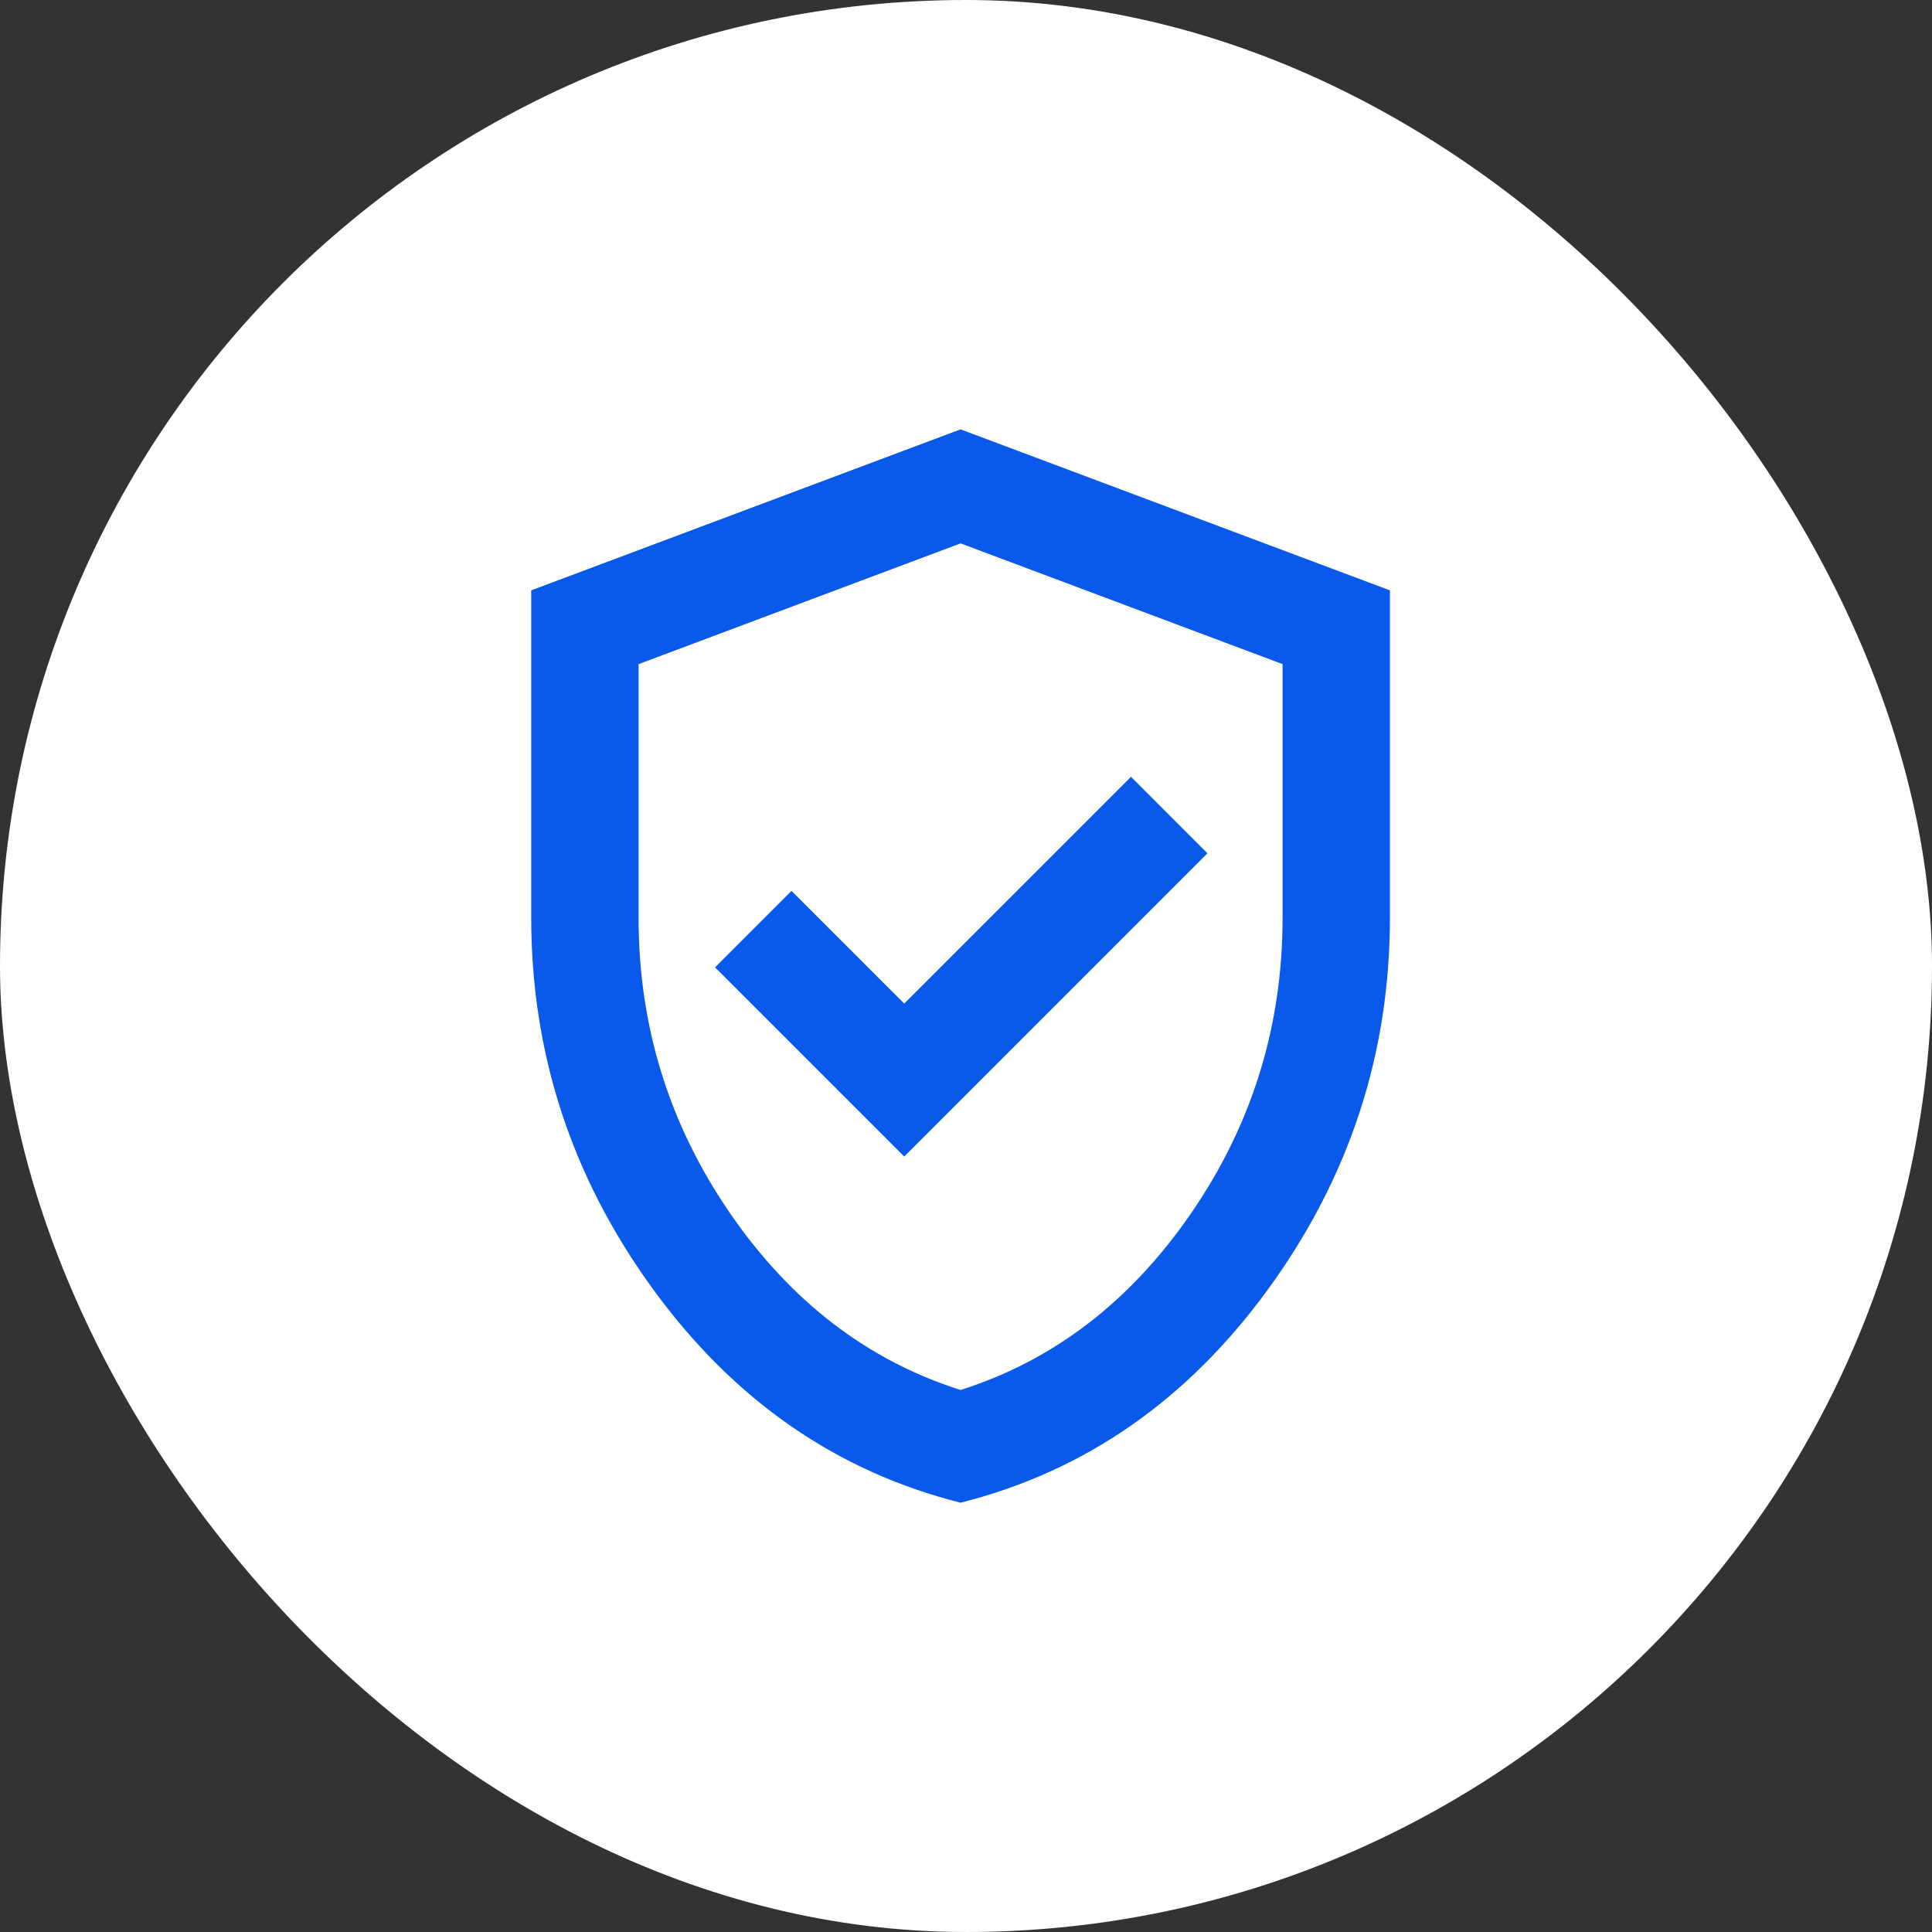
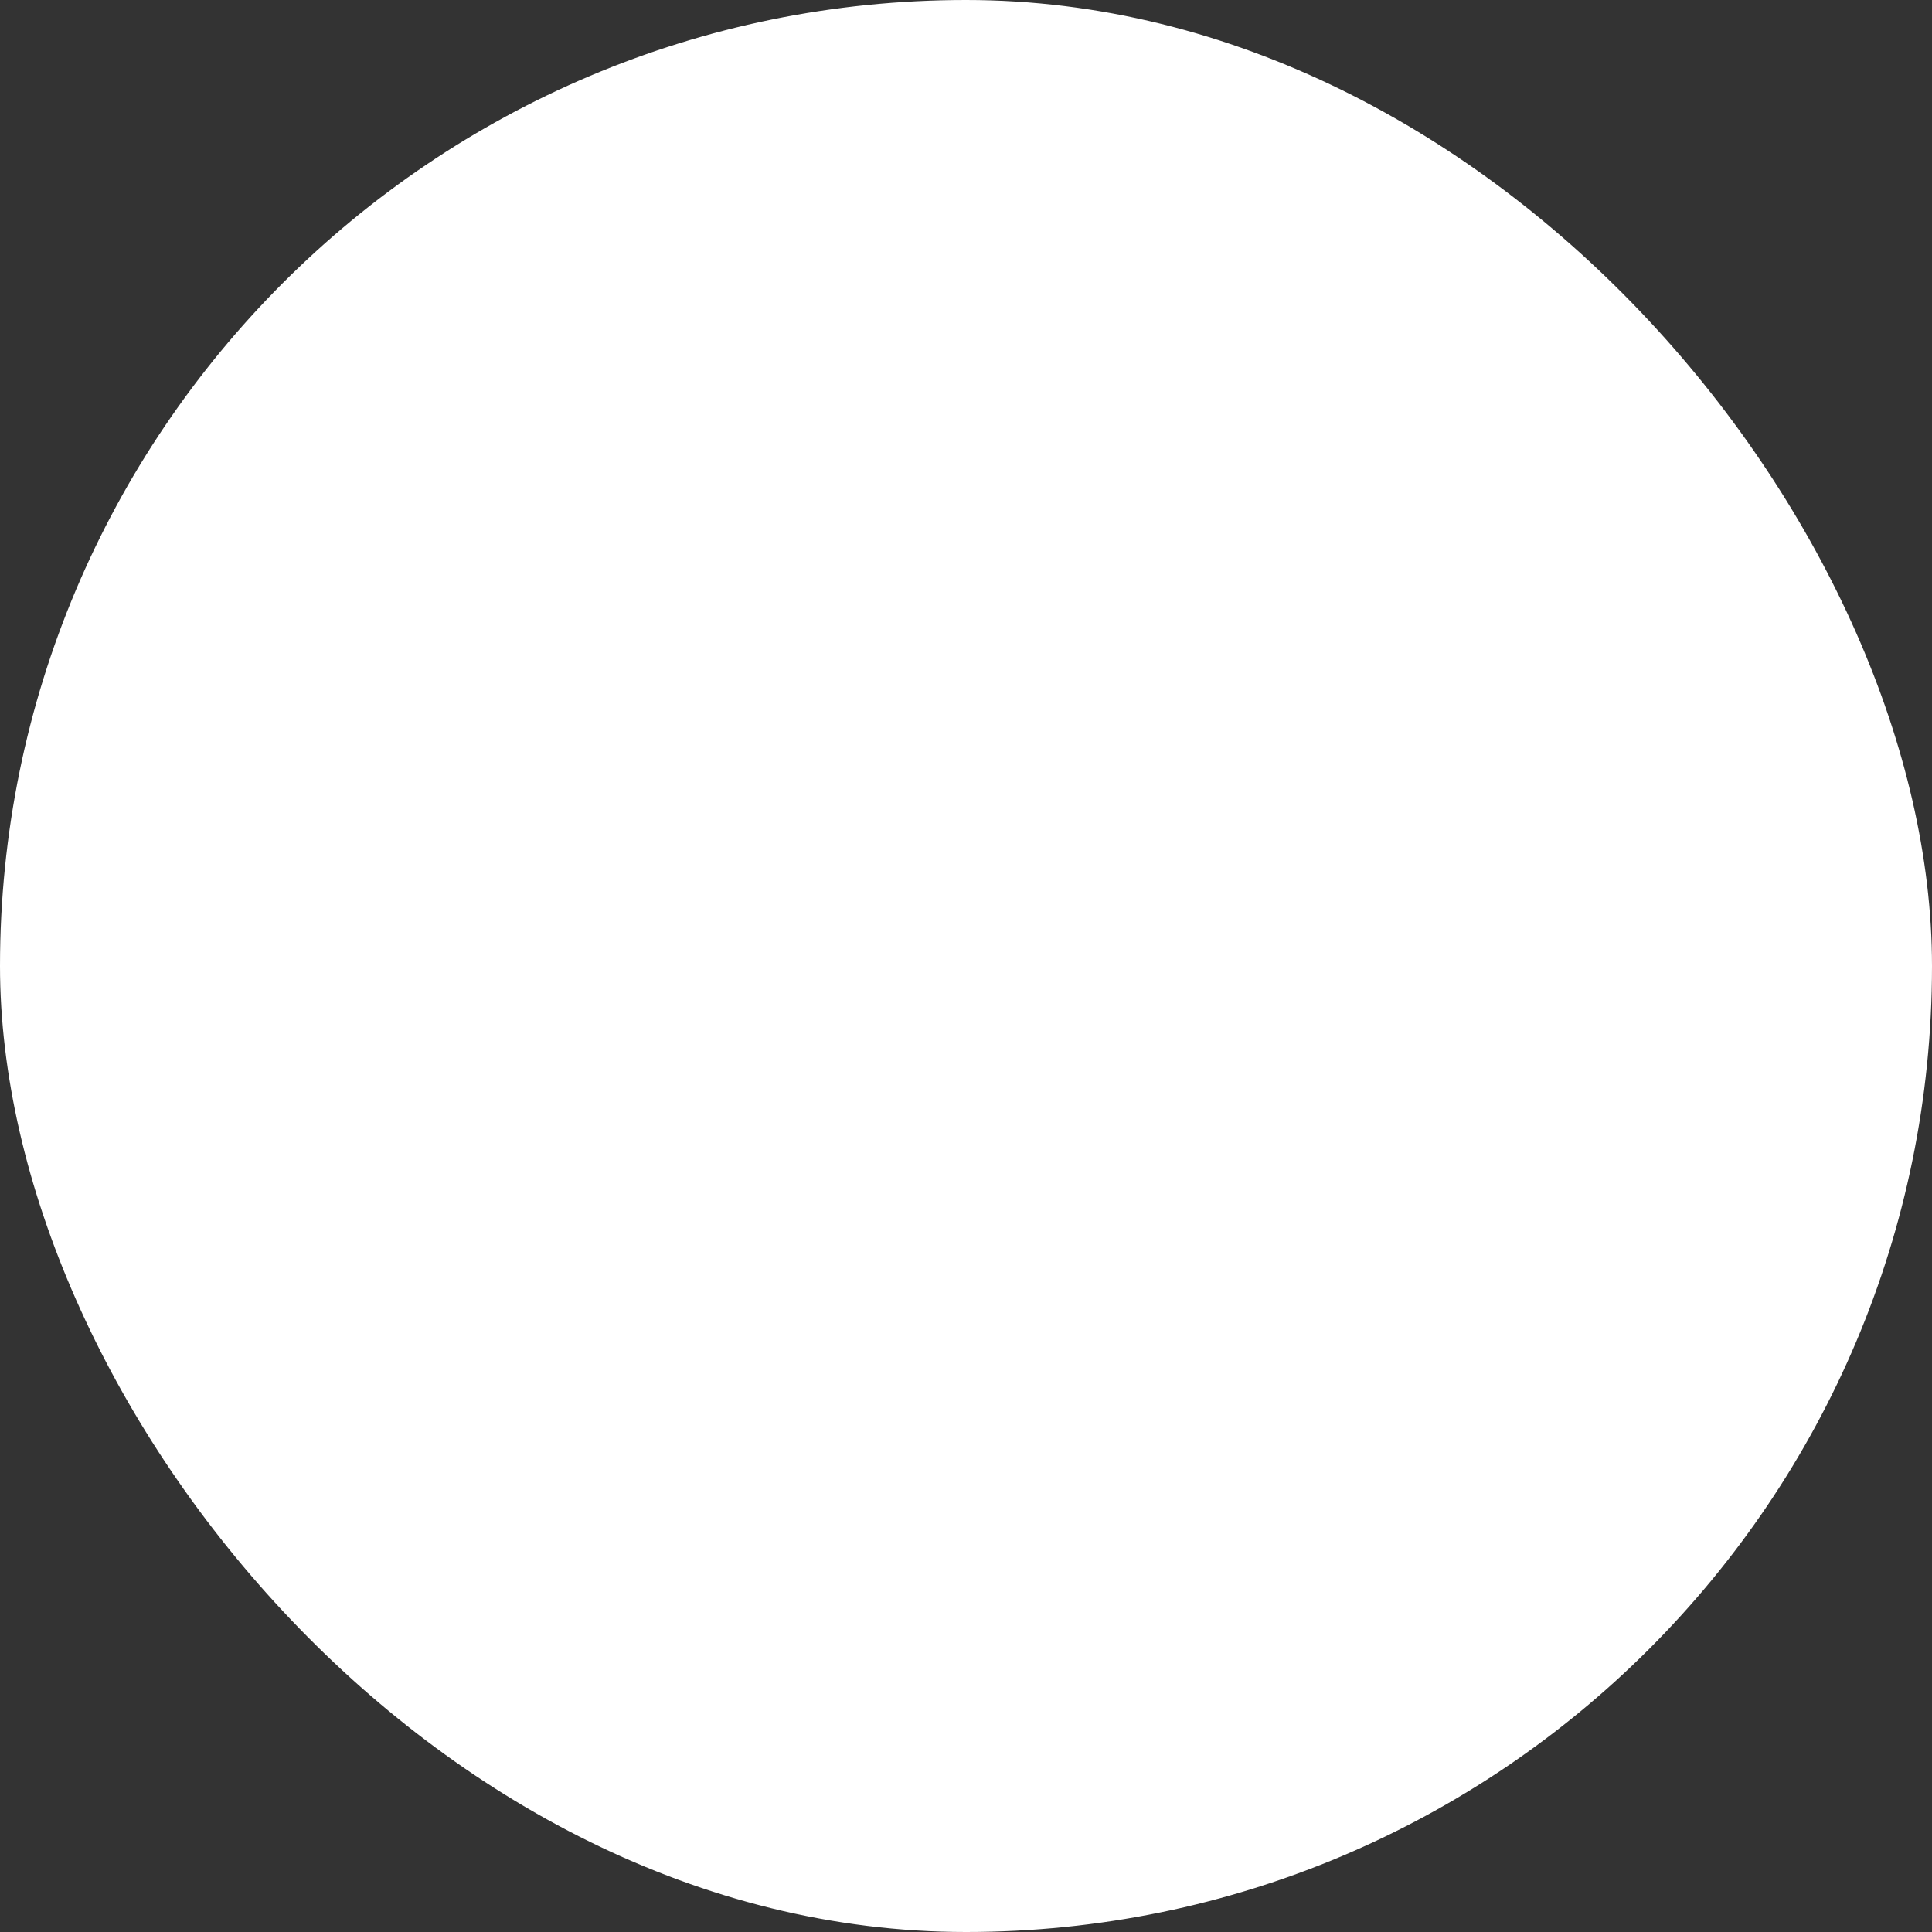
<svg xmlns="http://www.w3.org/2000/svg" width="48" height="48" viewBox="0 0 48 48" fill="none">
  <rect x="0" y="0" width="48" height="48" fill="#333333" stroke="none" />
  <rect width="48" height="48" rx="24" fill="white" />
-   <path d="M22.465 28.734L29.998 21.2L28.099 19.3L22.465 24.934L19.665 22.134L17.765 24.034L22.465 28.734ZM23.865 37.334C20.776 36.556 18.226 34.784 16.215 32.017C14.204 29.25 13.198 26.178 13.198 22.8V14.667L23.865 10.667L34.532 14.667V22.8C34.532 26.178 33.526 29.25 31.515 32.017C29.504 34.784 26.954 36.556 23.865 37.334ZM23.865 34.534C26.176 33.8 28.087 32.334 29.599 30.134C31.11 27.934 31.865 25.489 31.865 22.8V16.5L23.865 13.5L15.865 16.5V22.8C15.865 25.489 16.621 27.934 18.132 30.134C19.643 32.334 21.554 33.8 23.865 34.534Z" fill="#0959EB" />
</svg>